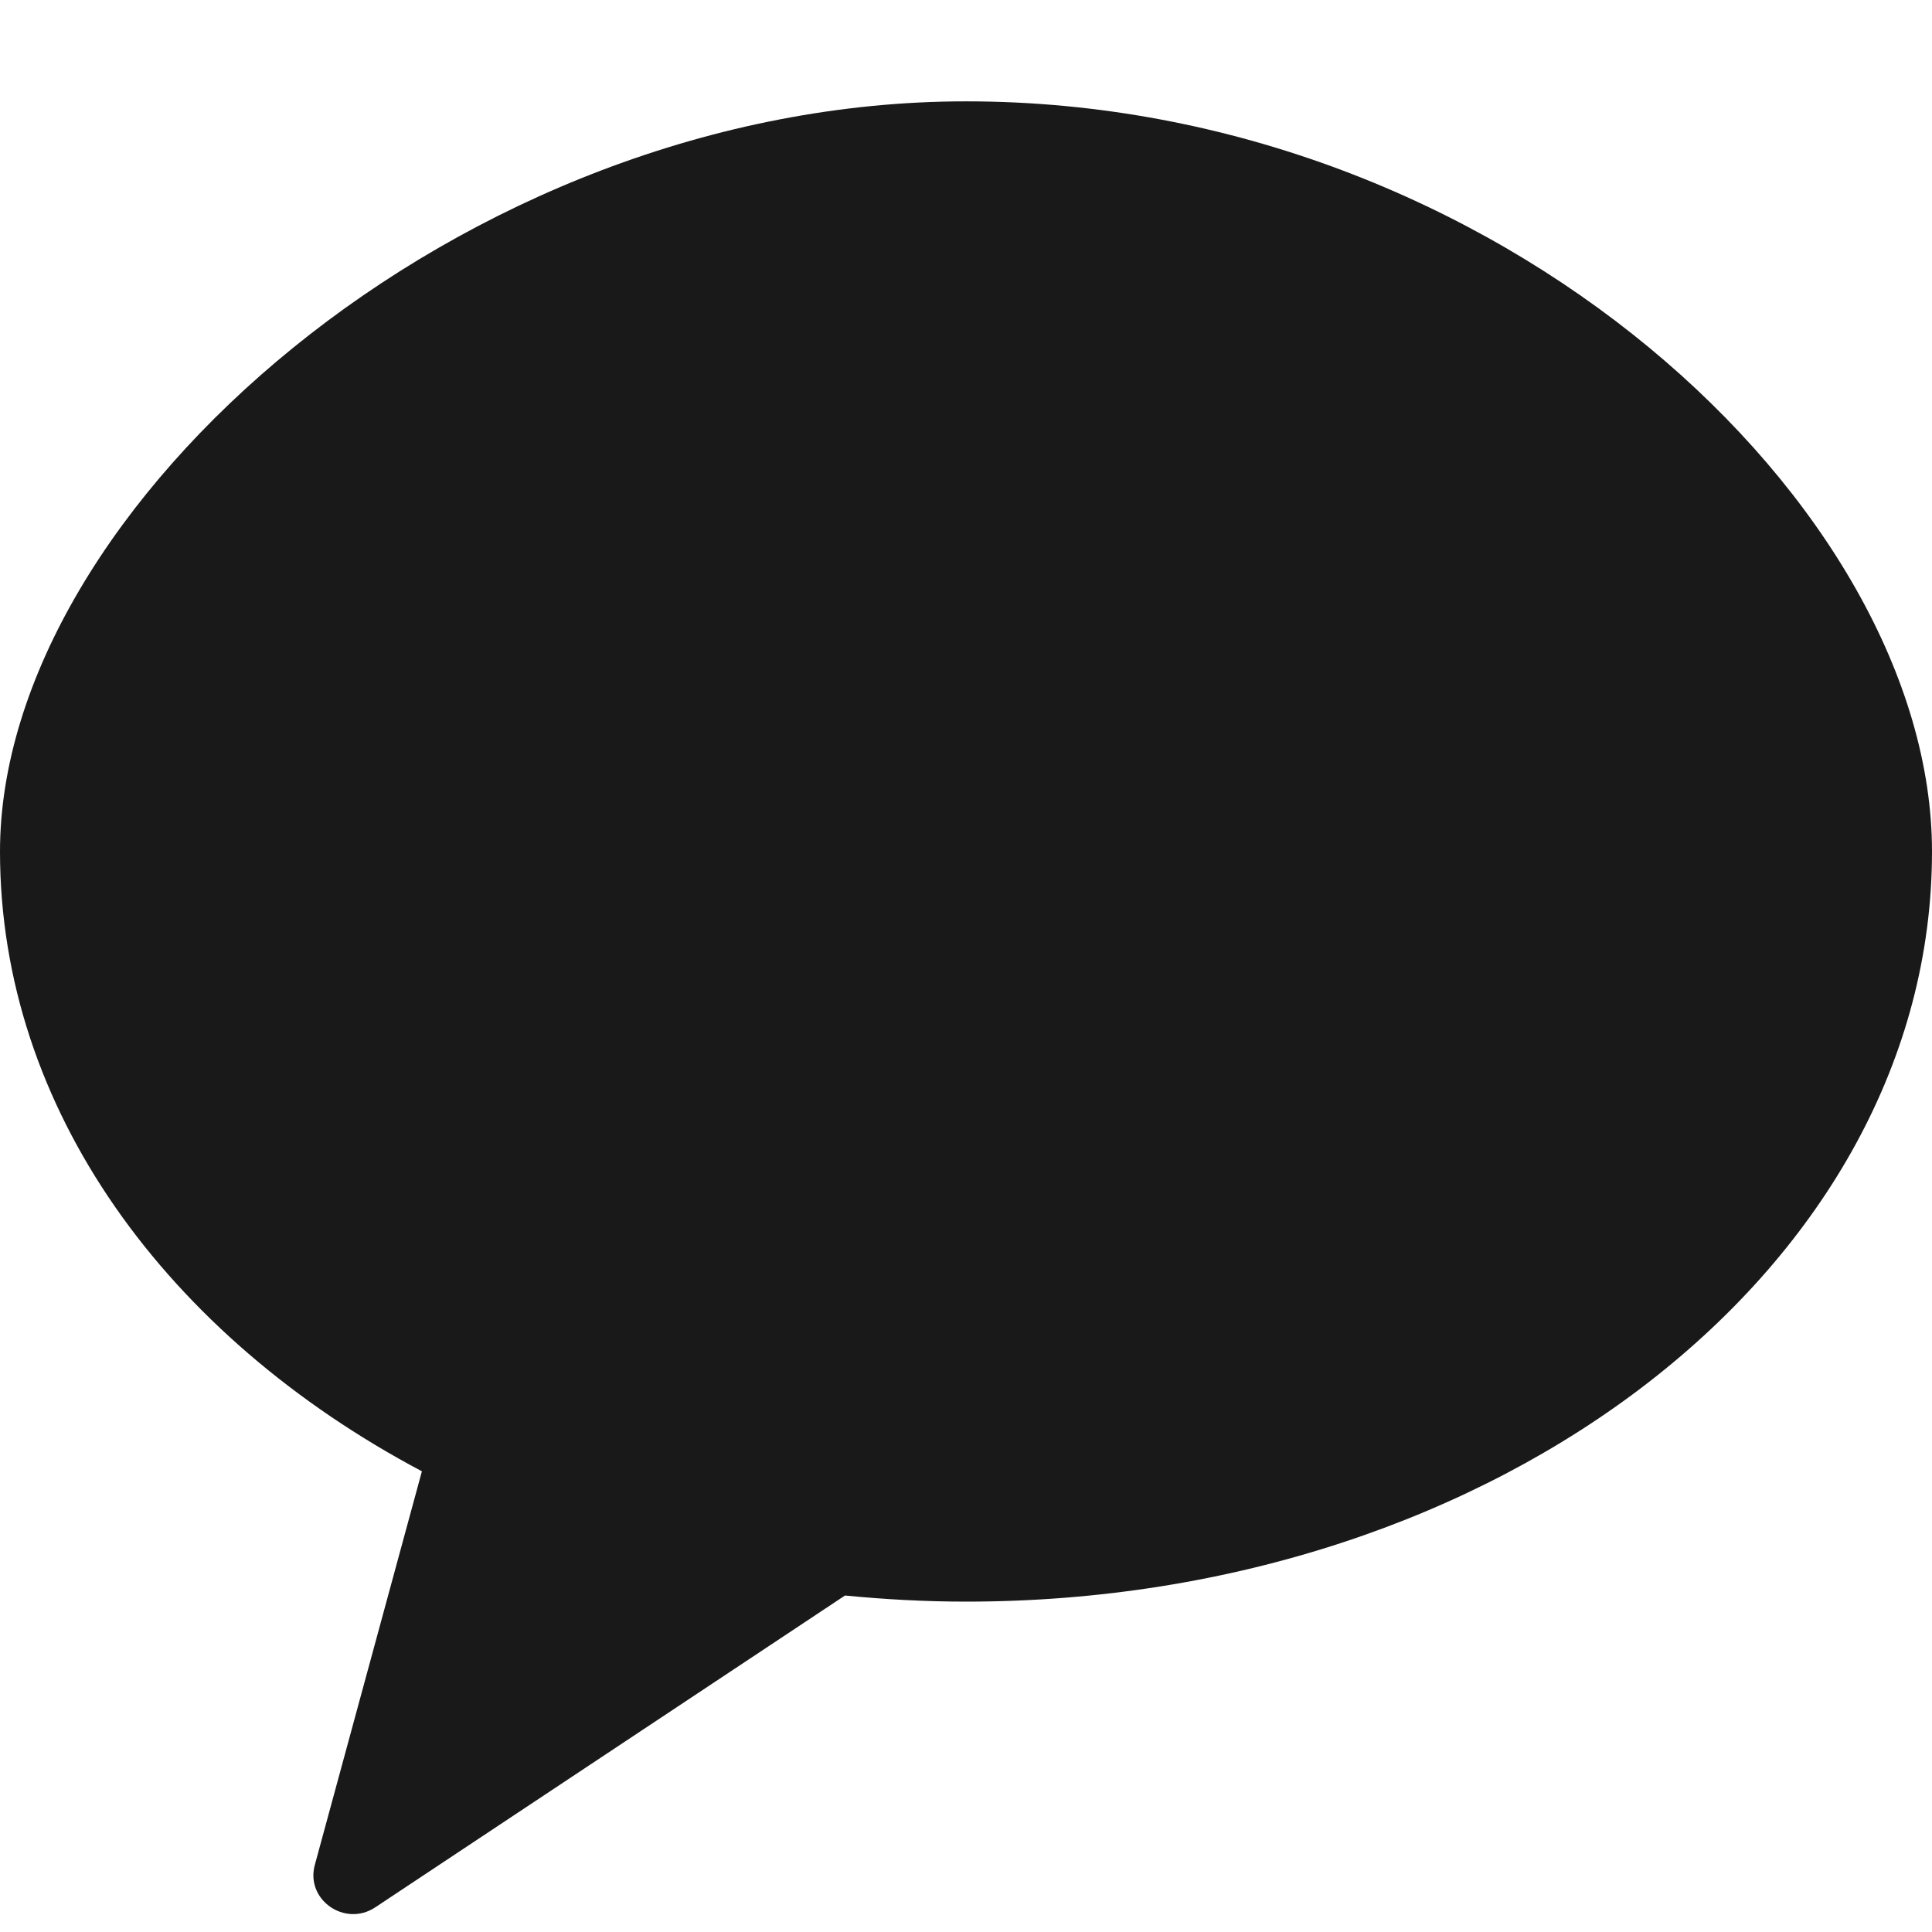
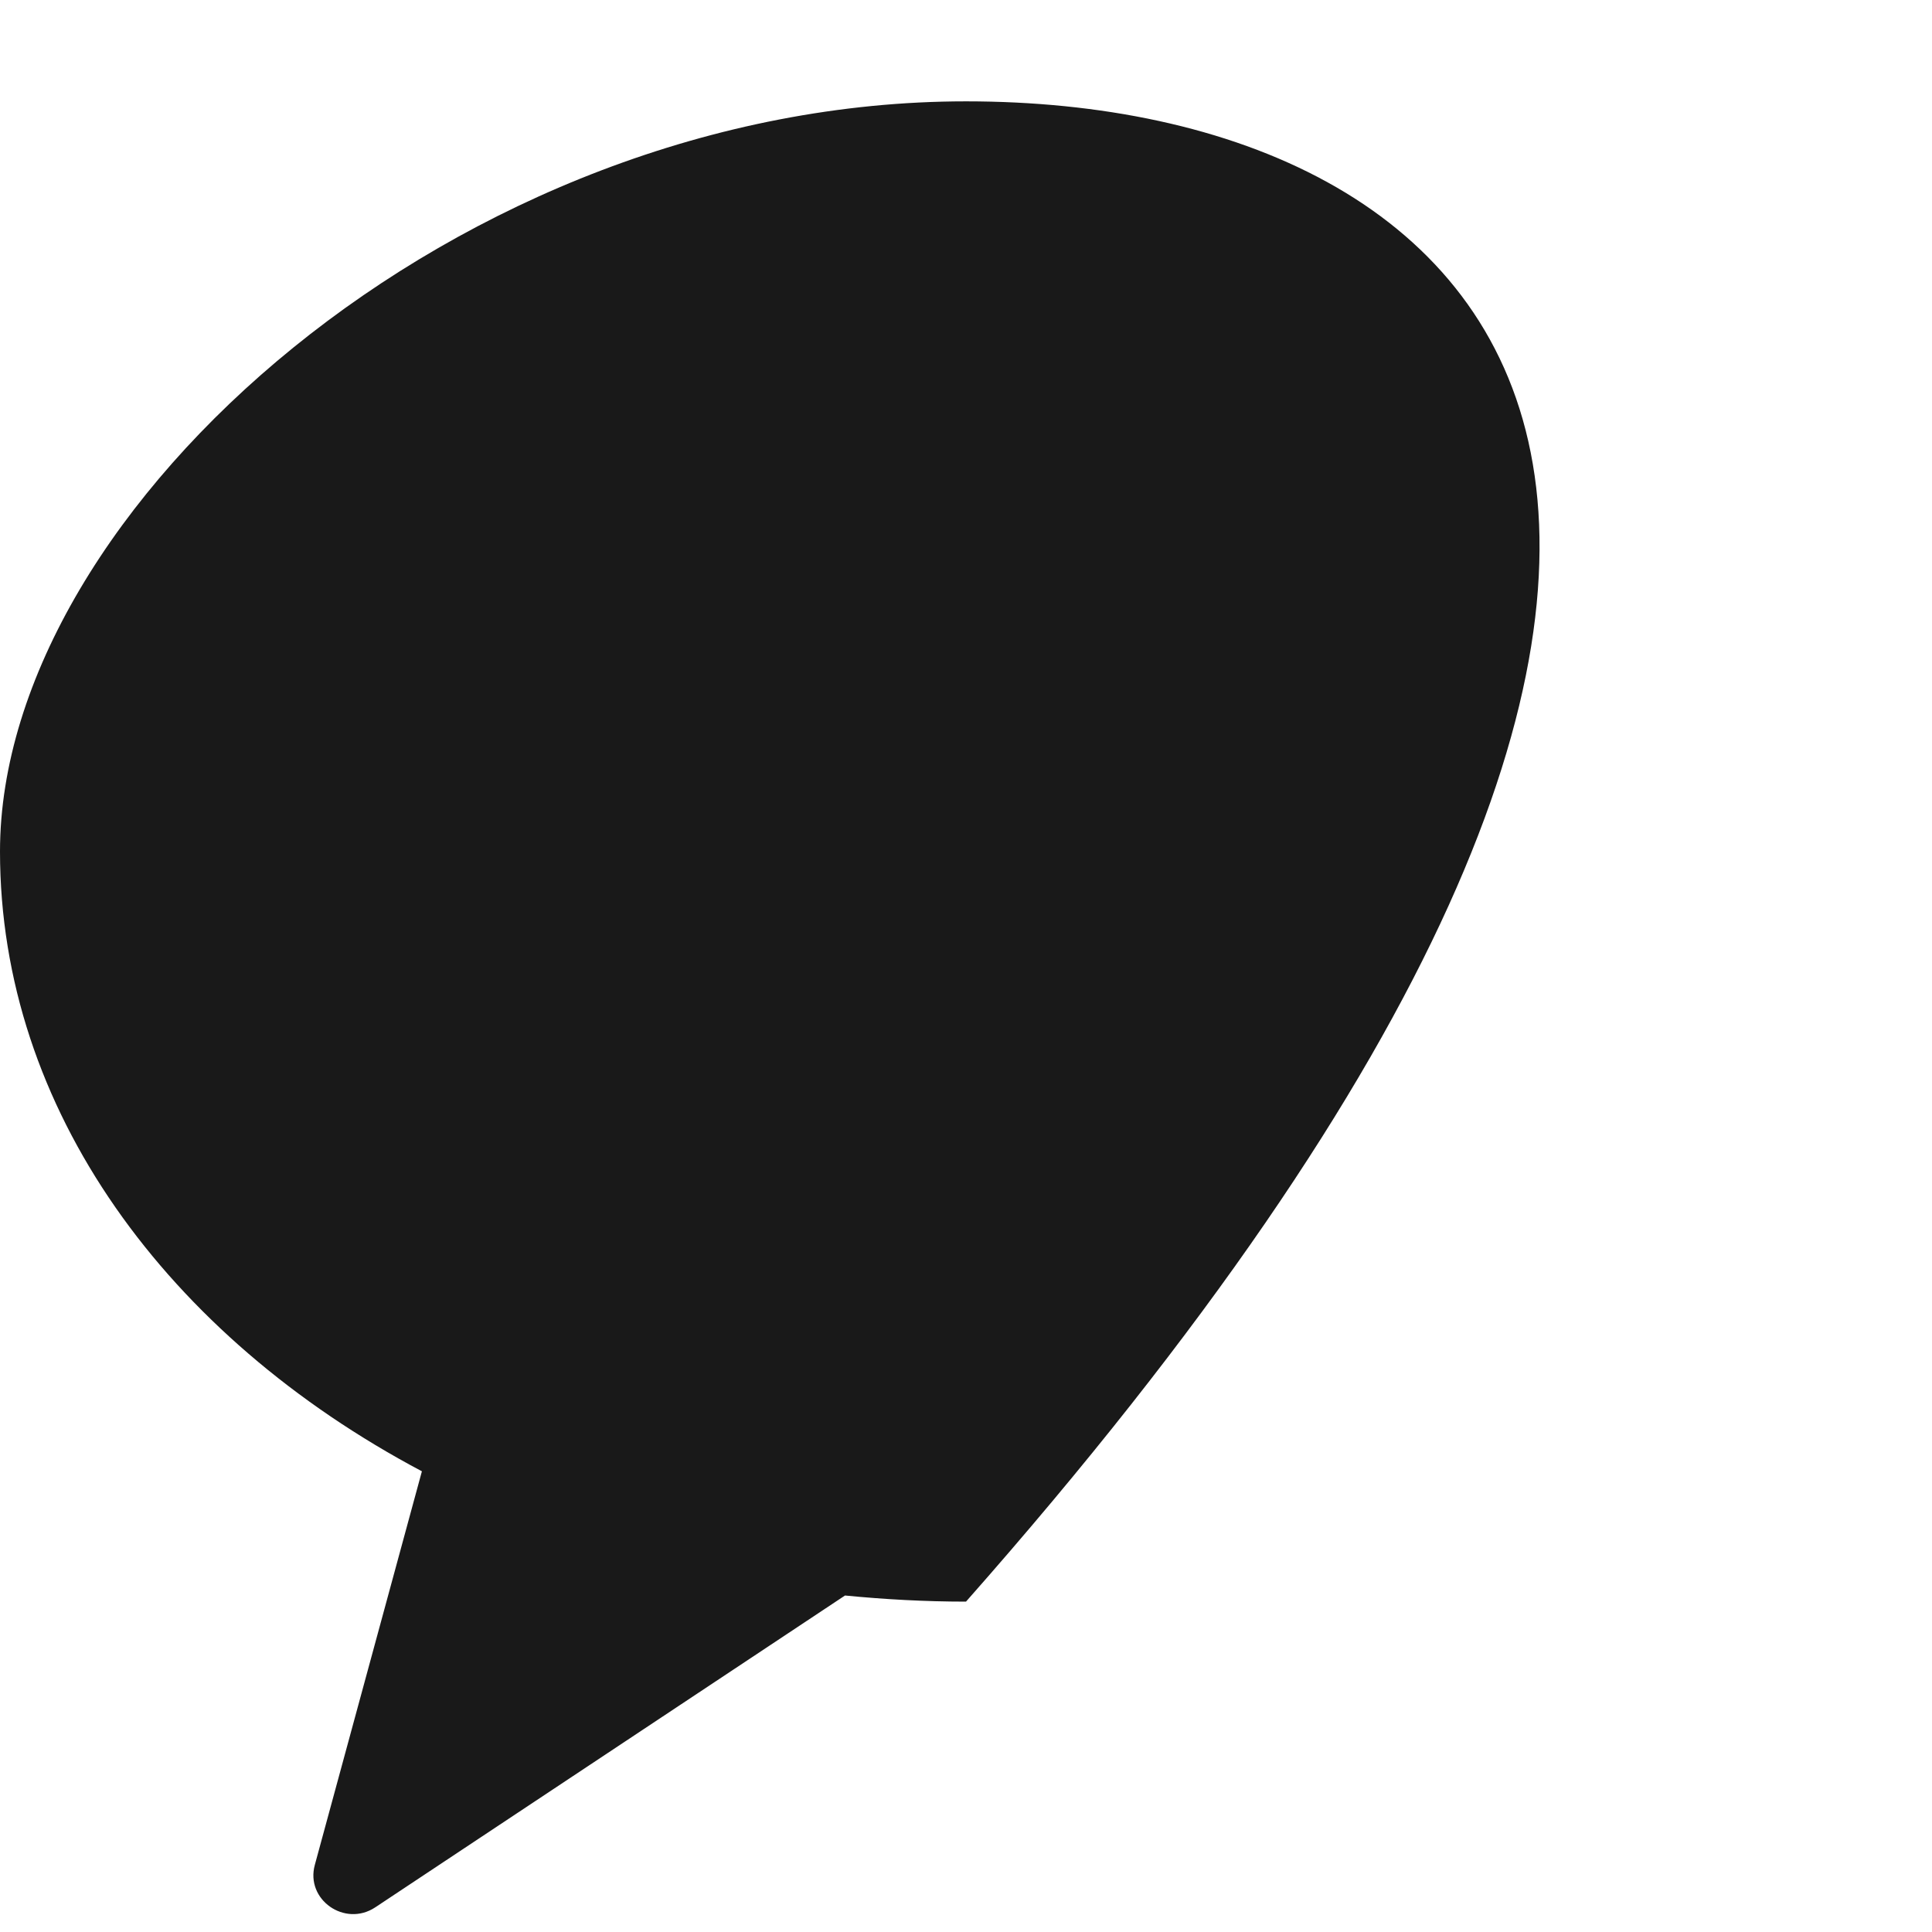
<svg xmlns="http://www.w3.org/2000/svg" width="24" height="24" viewBox="0 0 24 24" fill="none">
  <g id="Icon / Kakao">
-     <path id="Vector" opacity="0.902" fill-rule="evenodd" clip-rule="evenodd" d="M12 1.259C5.72 1.259 0 6.307 0 10.578C0 13.777 2.077 16.6 5.241 18.277L3.911 23.166C3.792 23.599 4.284 23.943 4.661 23.694L10.497 19.82C10.989 19.868 11.491 19.896 12 19.896C18.627 19.896 24 15.724 24 10.578C24 6.307 18.627 1.259 12 1.259Z" fill="black" />
+     <path id="Vector" opacity="0.902" fill-rule="evenodd" clip-rule="evenodd" d="M12 1.259C5.72 1.259 0 6.307 0 10.578C0 13.777 2.077 16.6 5.241 18.277L3.911 23.166C3.792 23.599 4.284 23.943 4.661 23.694L10.497 19.82C10.989 19.868 11.491 19.896 12 19.896C24 6.307 18.627 1.259 12 1.259Z" fill="black" />
  </g>
</svg>